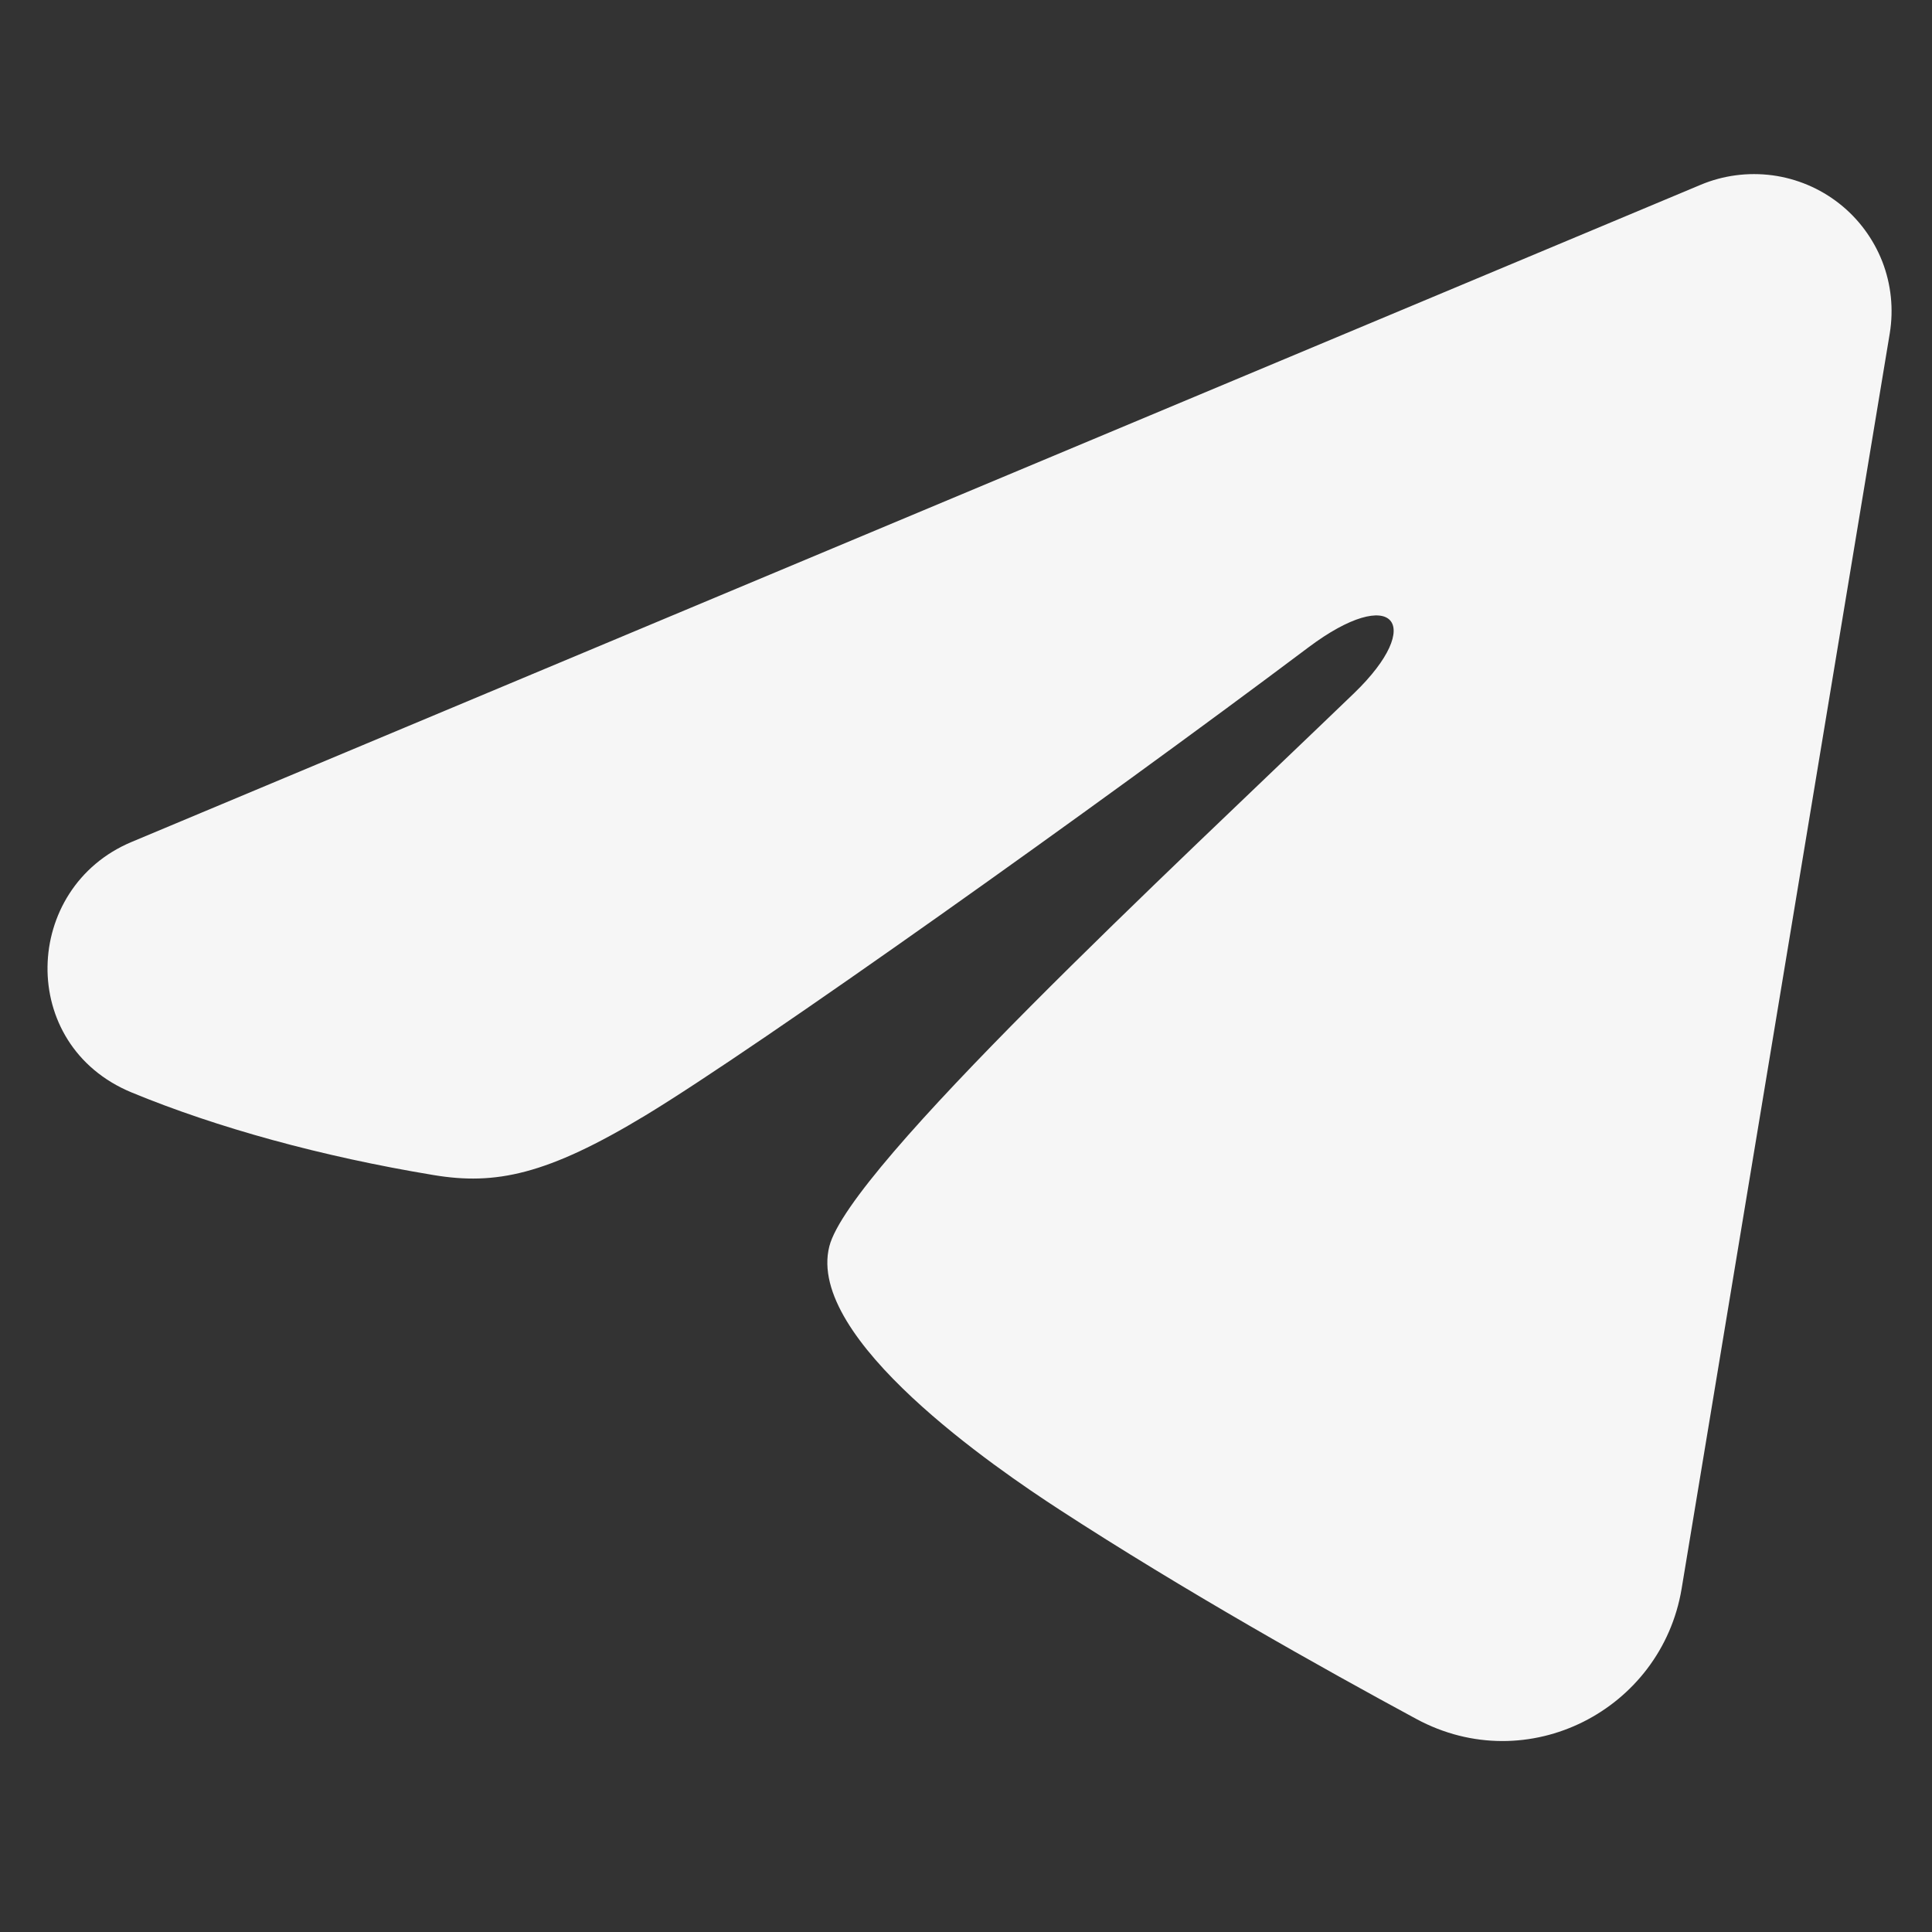
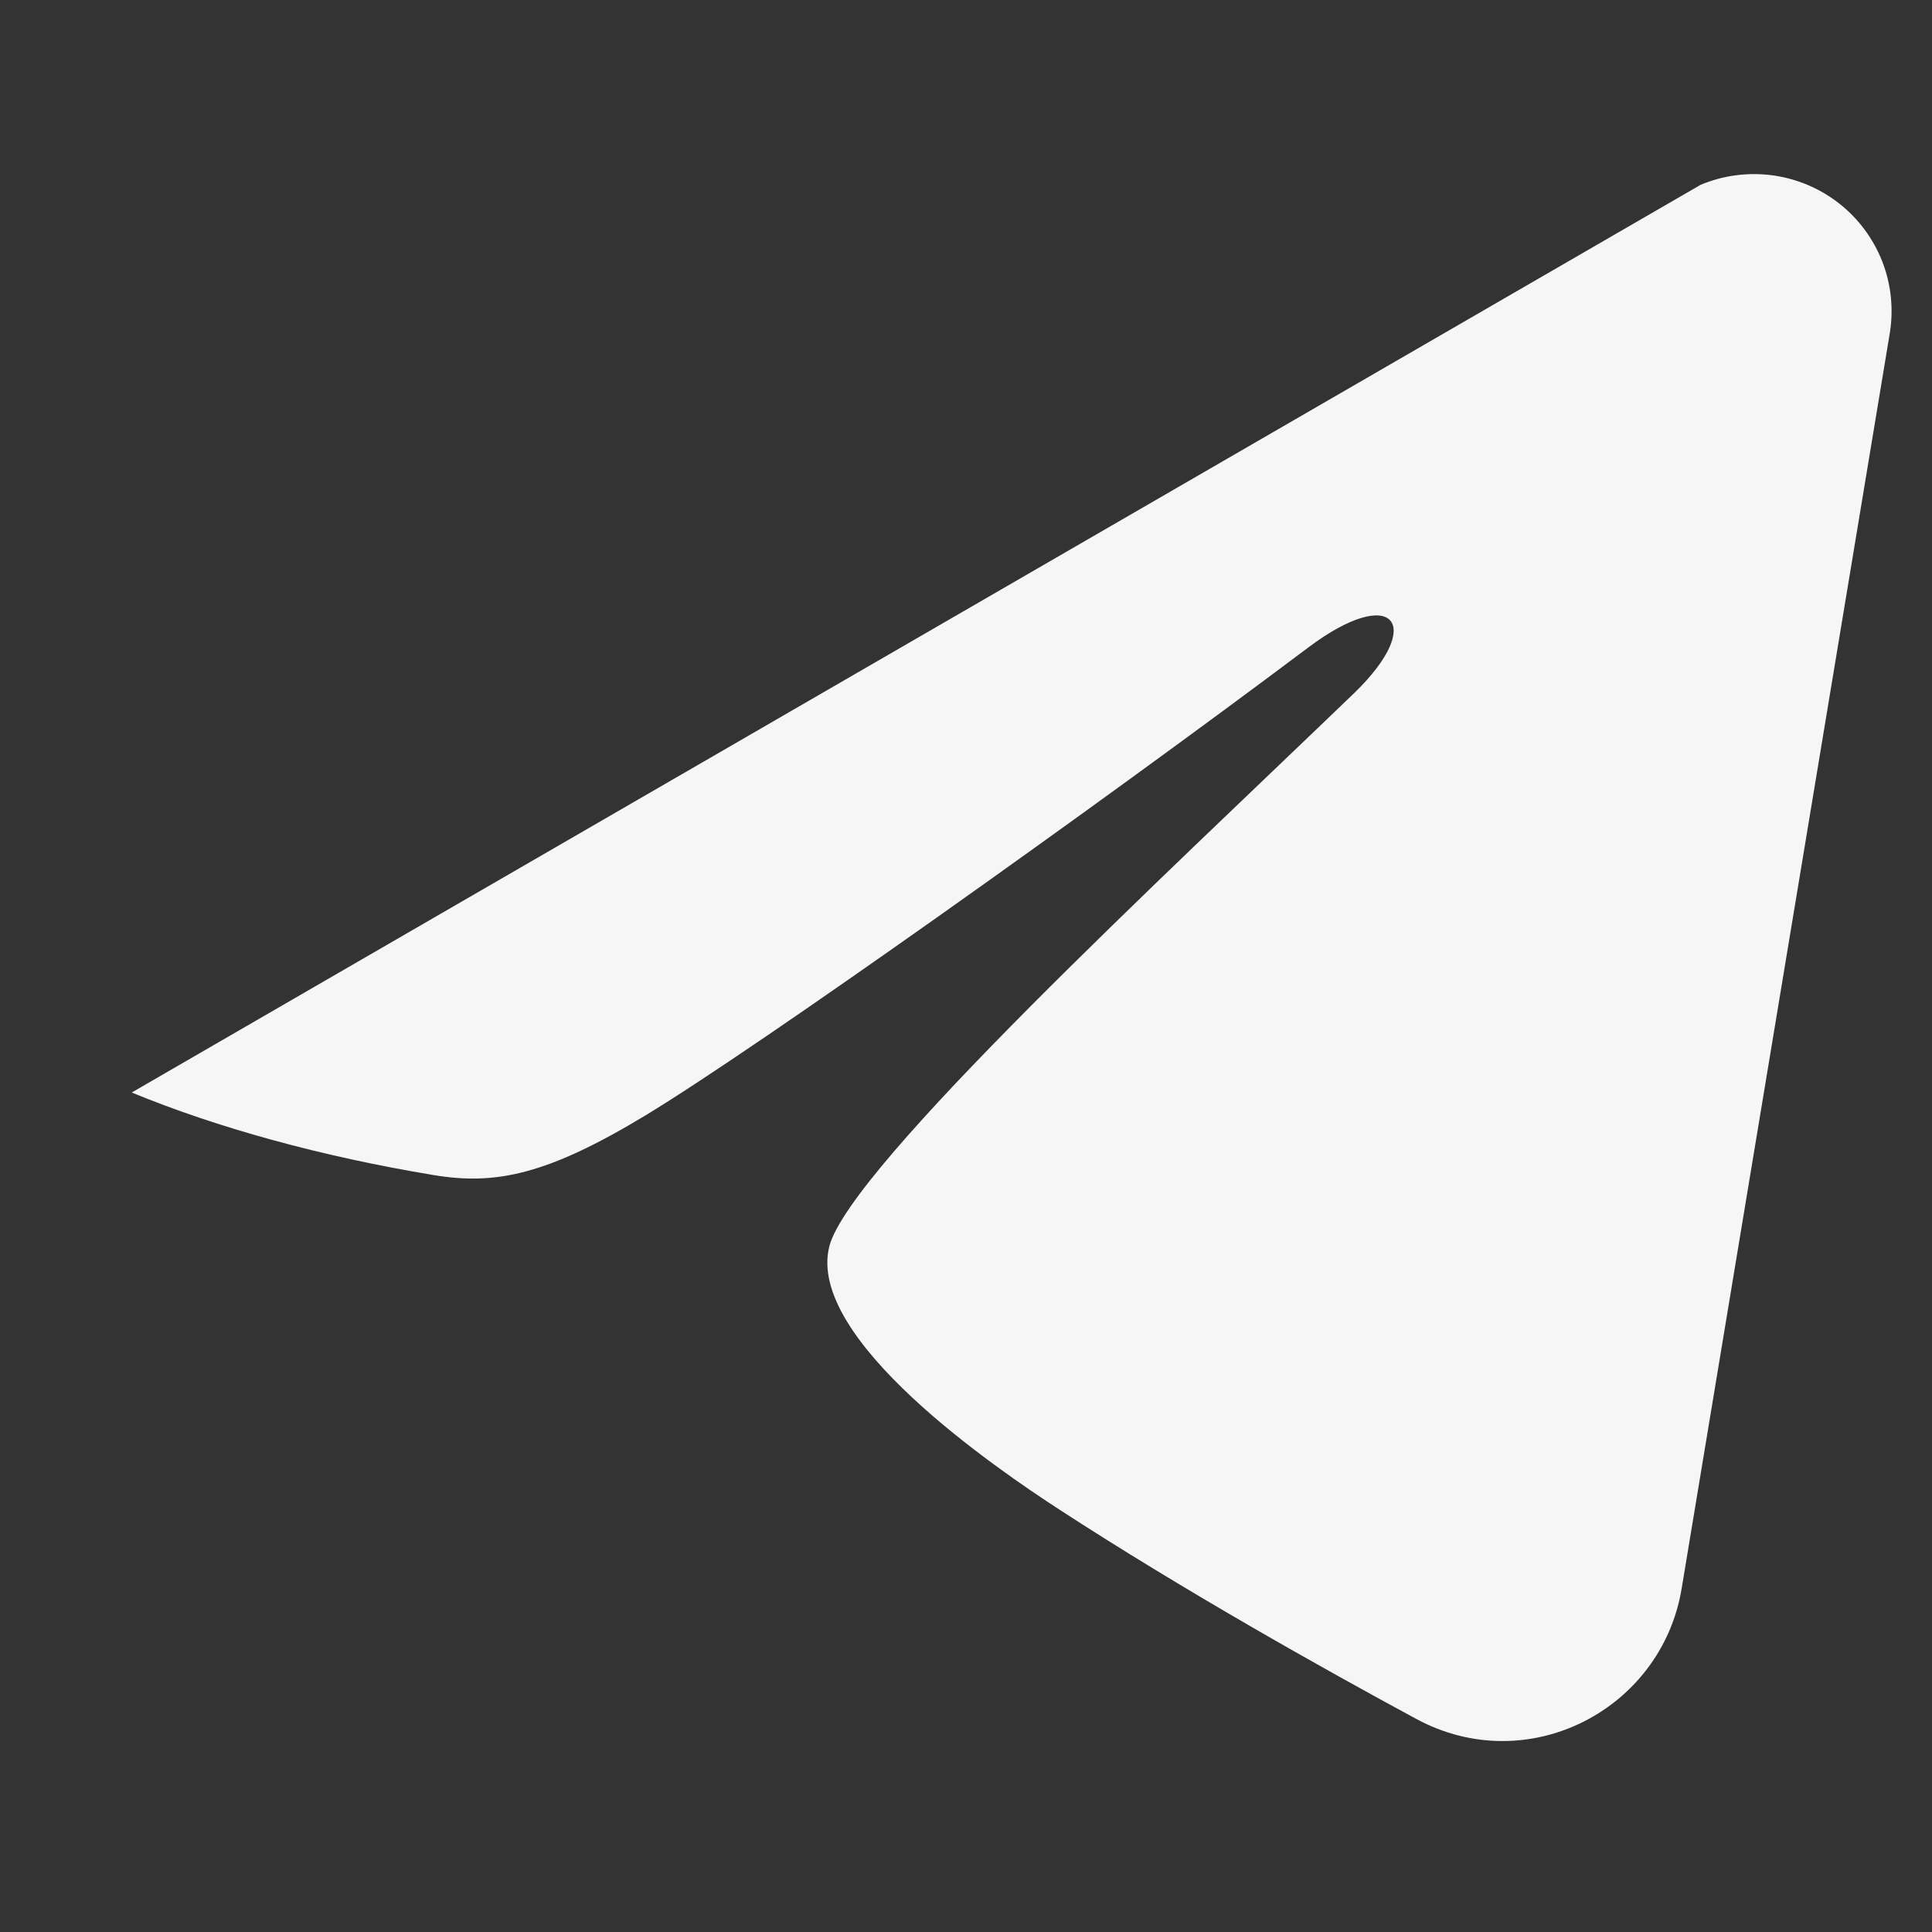
<svg xmlns="http://www.w3.org/2000/svg" width="27" height="27" viewBox="0 0 27 27" fill="none">
  <rect x="0" y="0" width="27" height="27" fill="#333333" stroke="none" />
-   <path fill-rule="evenodd" clip-rule="evenodd" d="M23.766 2.583C24.082 2.45 24.429 2.405 24.77 2.45C25.111 2.496 25.433 2.632 25.703 2.844C25.973 3.056 26.18 3.336 26.305 3.654C26.429 3.973 26.465 4.319 26.41 4.657L23.501 22.202C23.219 23.895 21.352 24.865 19.792 24.022C18.487 23.317 16.548 22.23 14.804 21.096C13.932 20.529 11.261 18.711 11.59 17.418C11.872 16.312 16.36 12.157 18.924 9.687C19.93 8.716 19.471 8.156 18.283 9.049C15.331 11.266 10.592 14.636 9.025 15.585C7.643 16.422 6.922 16.565 6.061 16.422C4.489 16.162 3.031 15.759 1.841 15.268C0.233 14.605 0.311 12.406 1.84 11.766L23.766 2.583Z" fill="#F6F6F6" />
+   <path fill-rule="evenodd" clip-rule="evenodd" d="M23.766 2.583C24.082 2.45 24.429 2.405 24.77 2.45C25.111 2.496 25.433 2.632 25.703 2.844C25.973 3.056 26.18 3.336 26.305 3.654C26.429 3.973 26.465 4.319 26.41 4.657L23.501 22.202C23.219 23.895 21.352 24.865 19.792 24.022C18.487 23.317 16.548 22.23 14.804 21.096C13.932 20.529 11.261 18.711 11.59 17.418C11.872 16.312 16.36 12.157 18.924 9.687C19.93 8.716 19.471 8.156 18.283 9.049C15.331 11.266 10.592 14.636 9.025 15.585C7.643 16.422 6.922 16.565 6.061 16.422C4.489 16.162 3.031 15.759 1.841 15.268L23.766 2.583Z" fill="#F6F6F6" />
</svg>